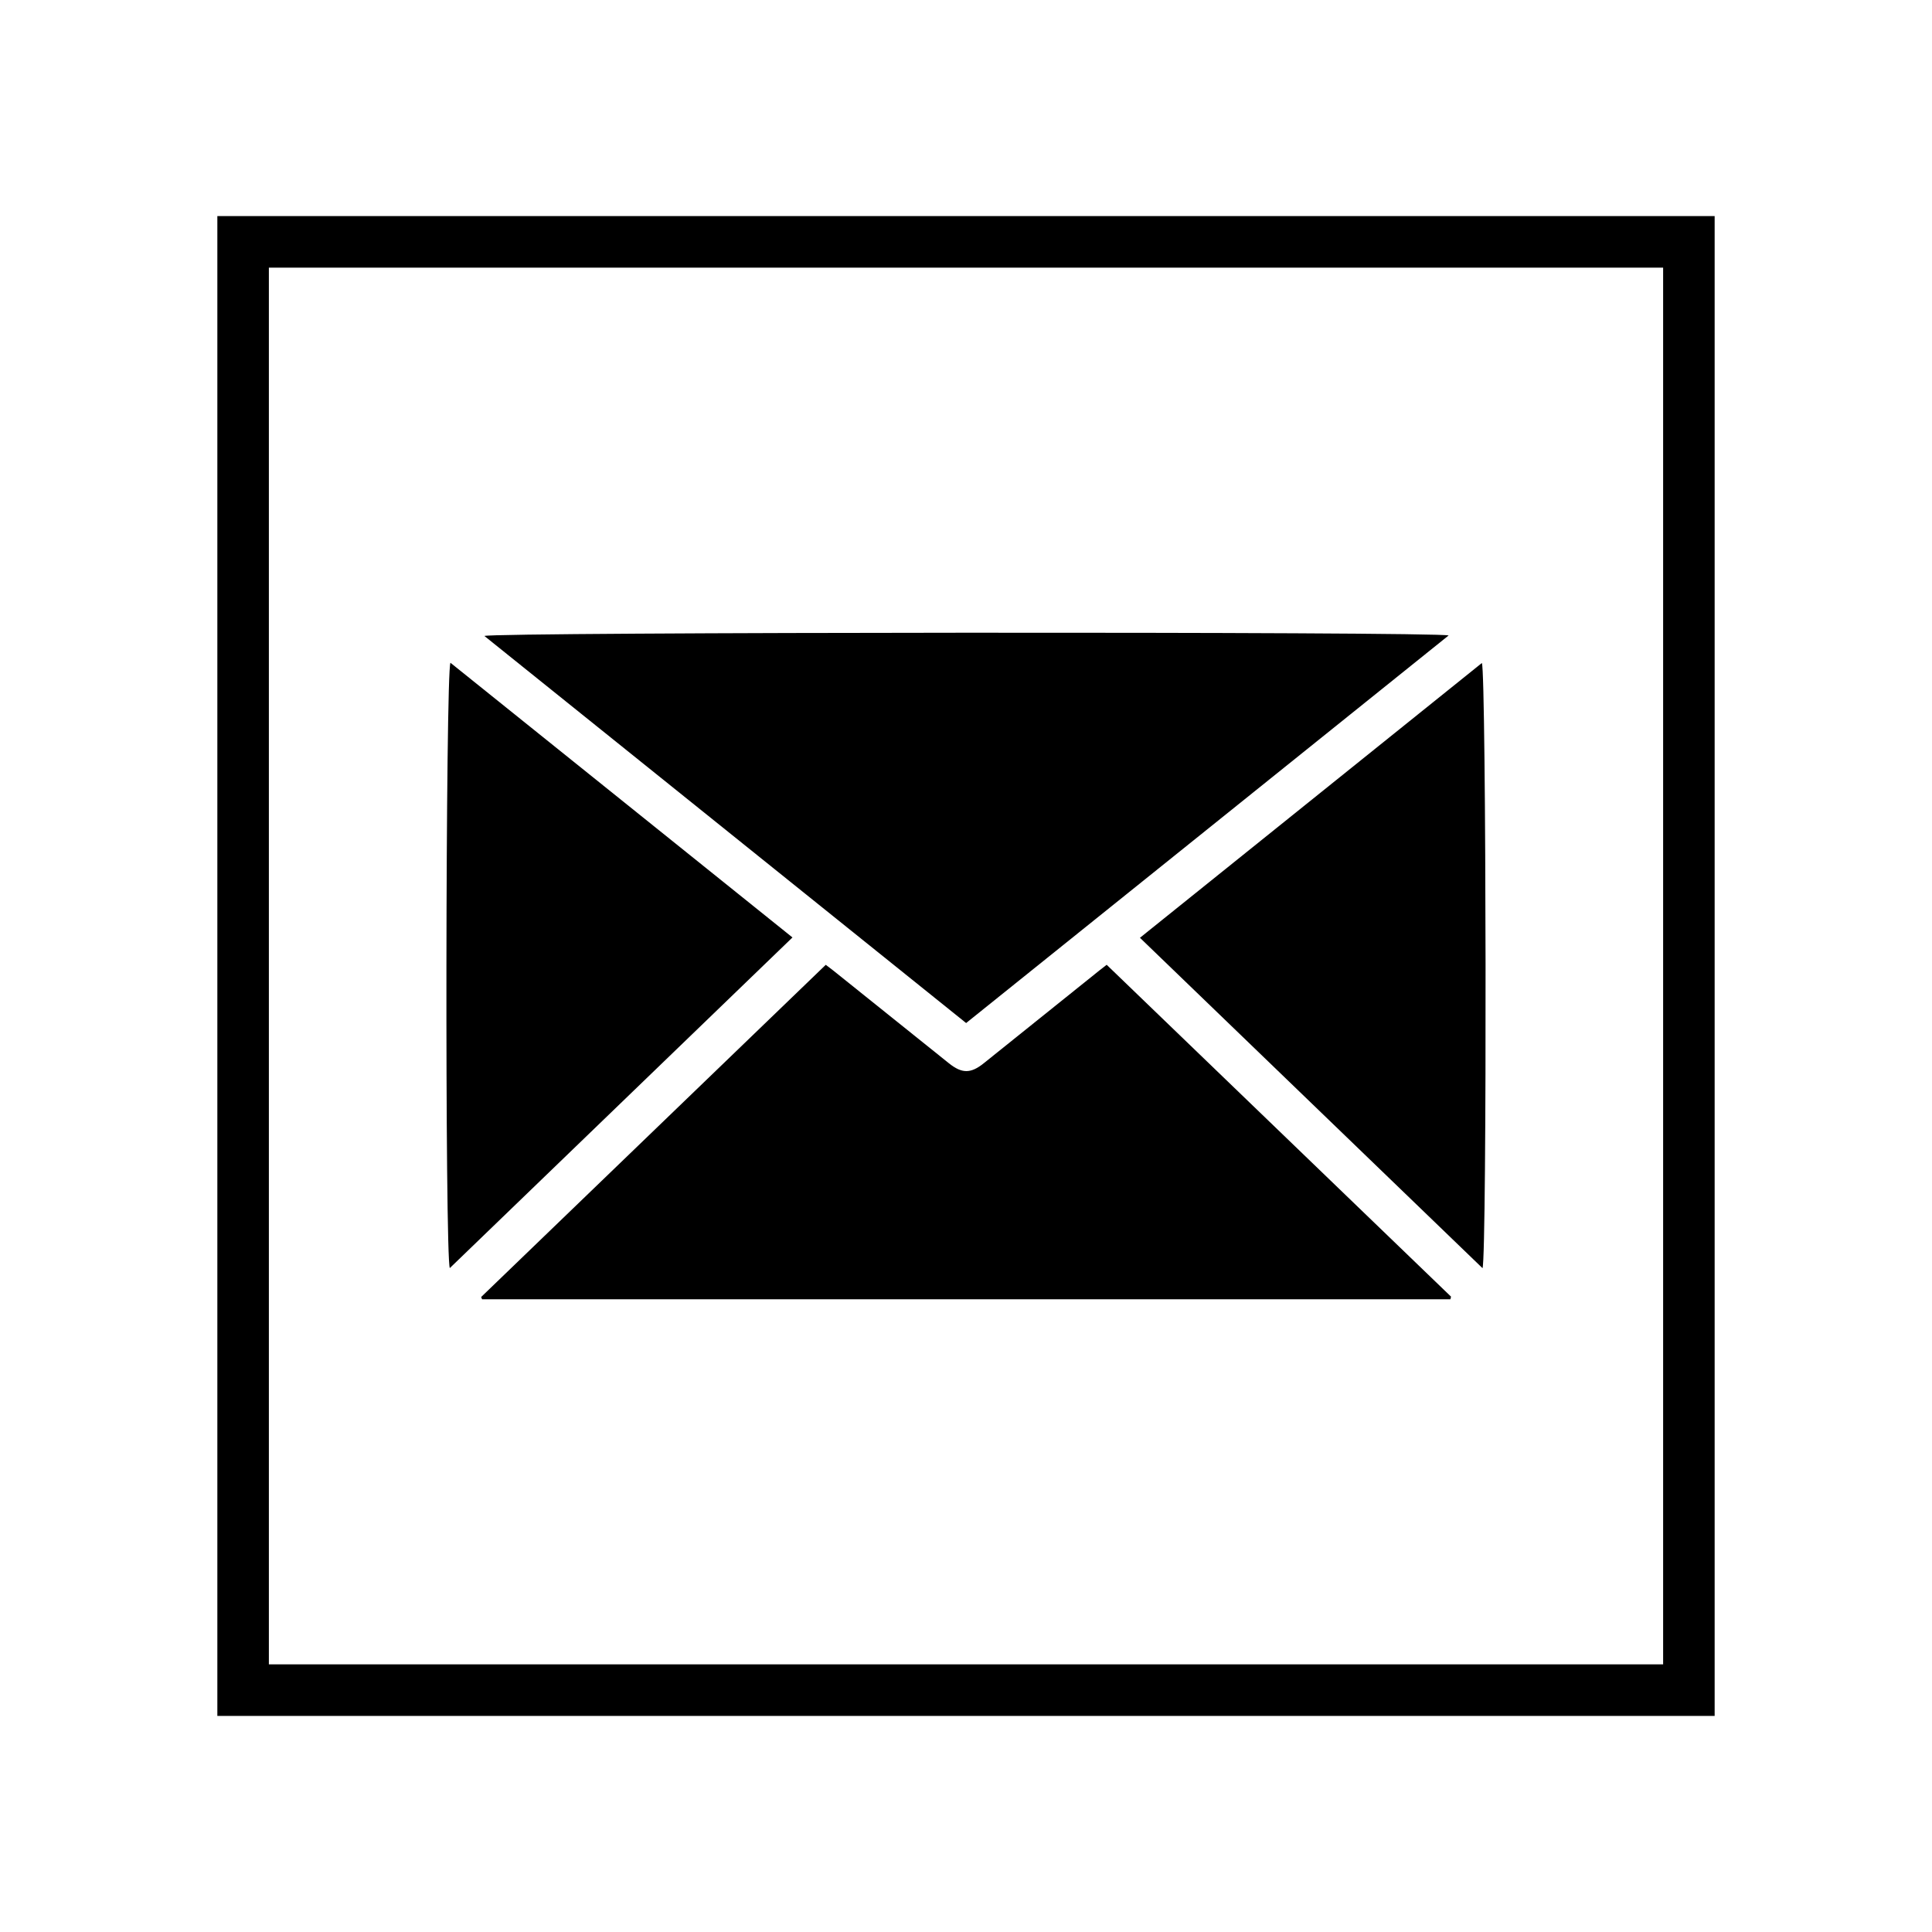
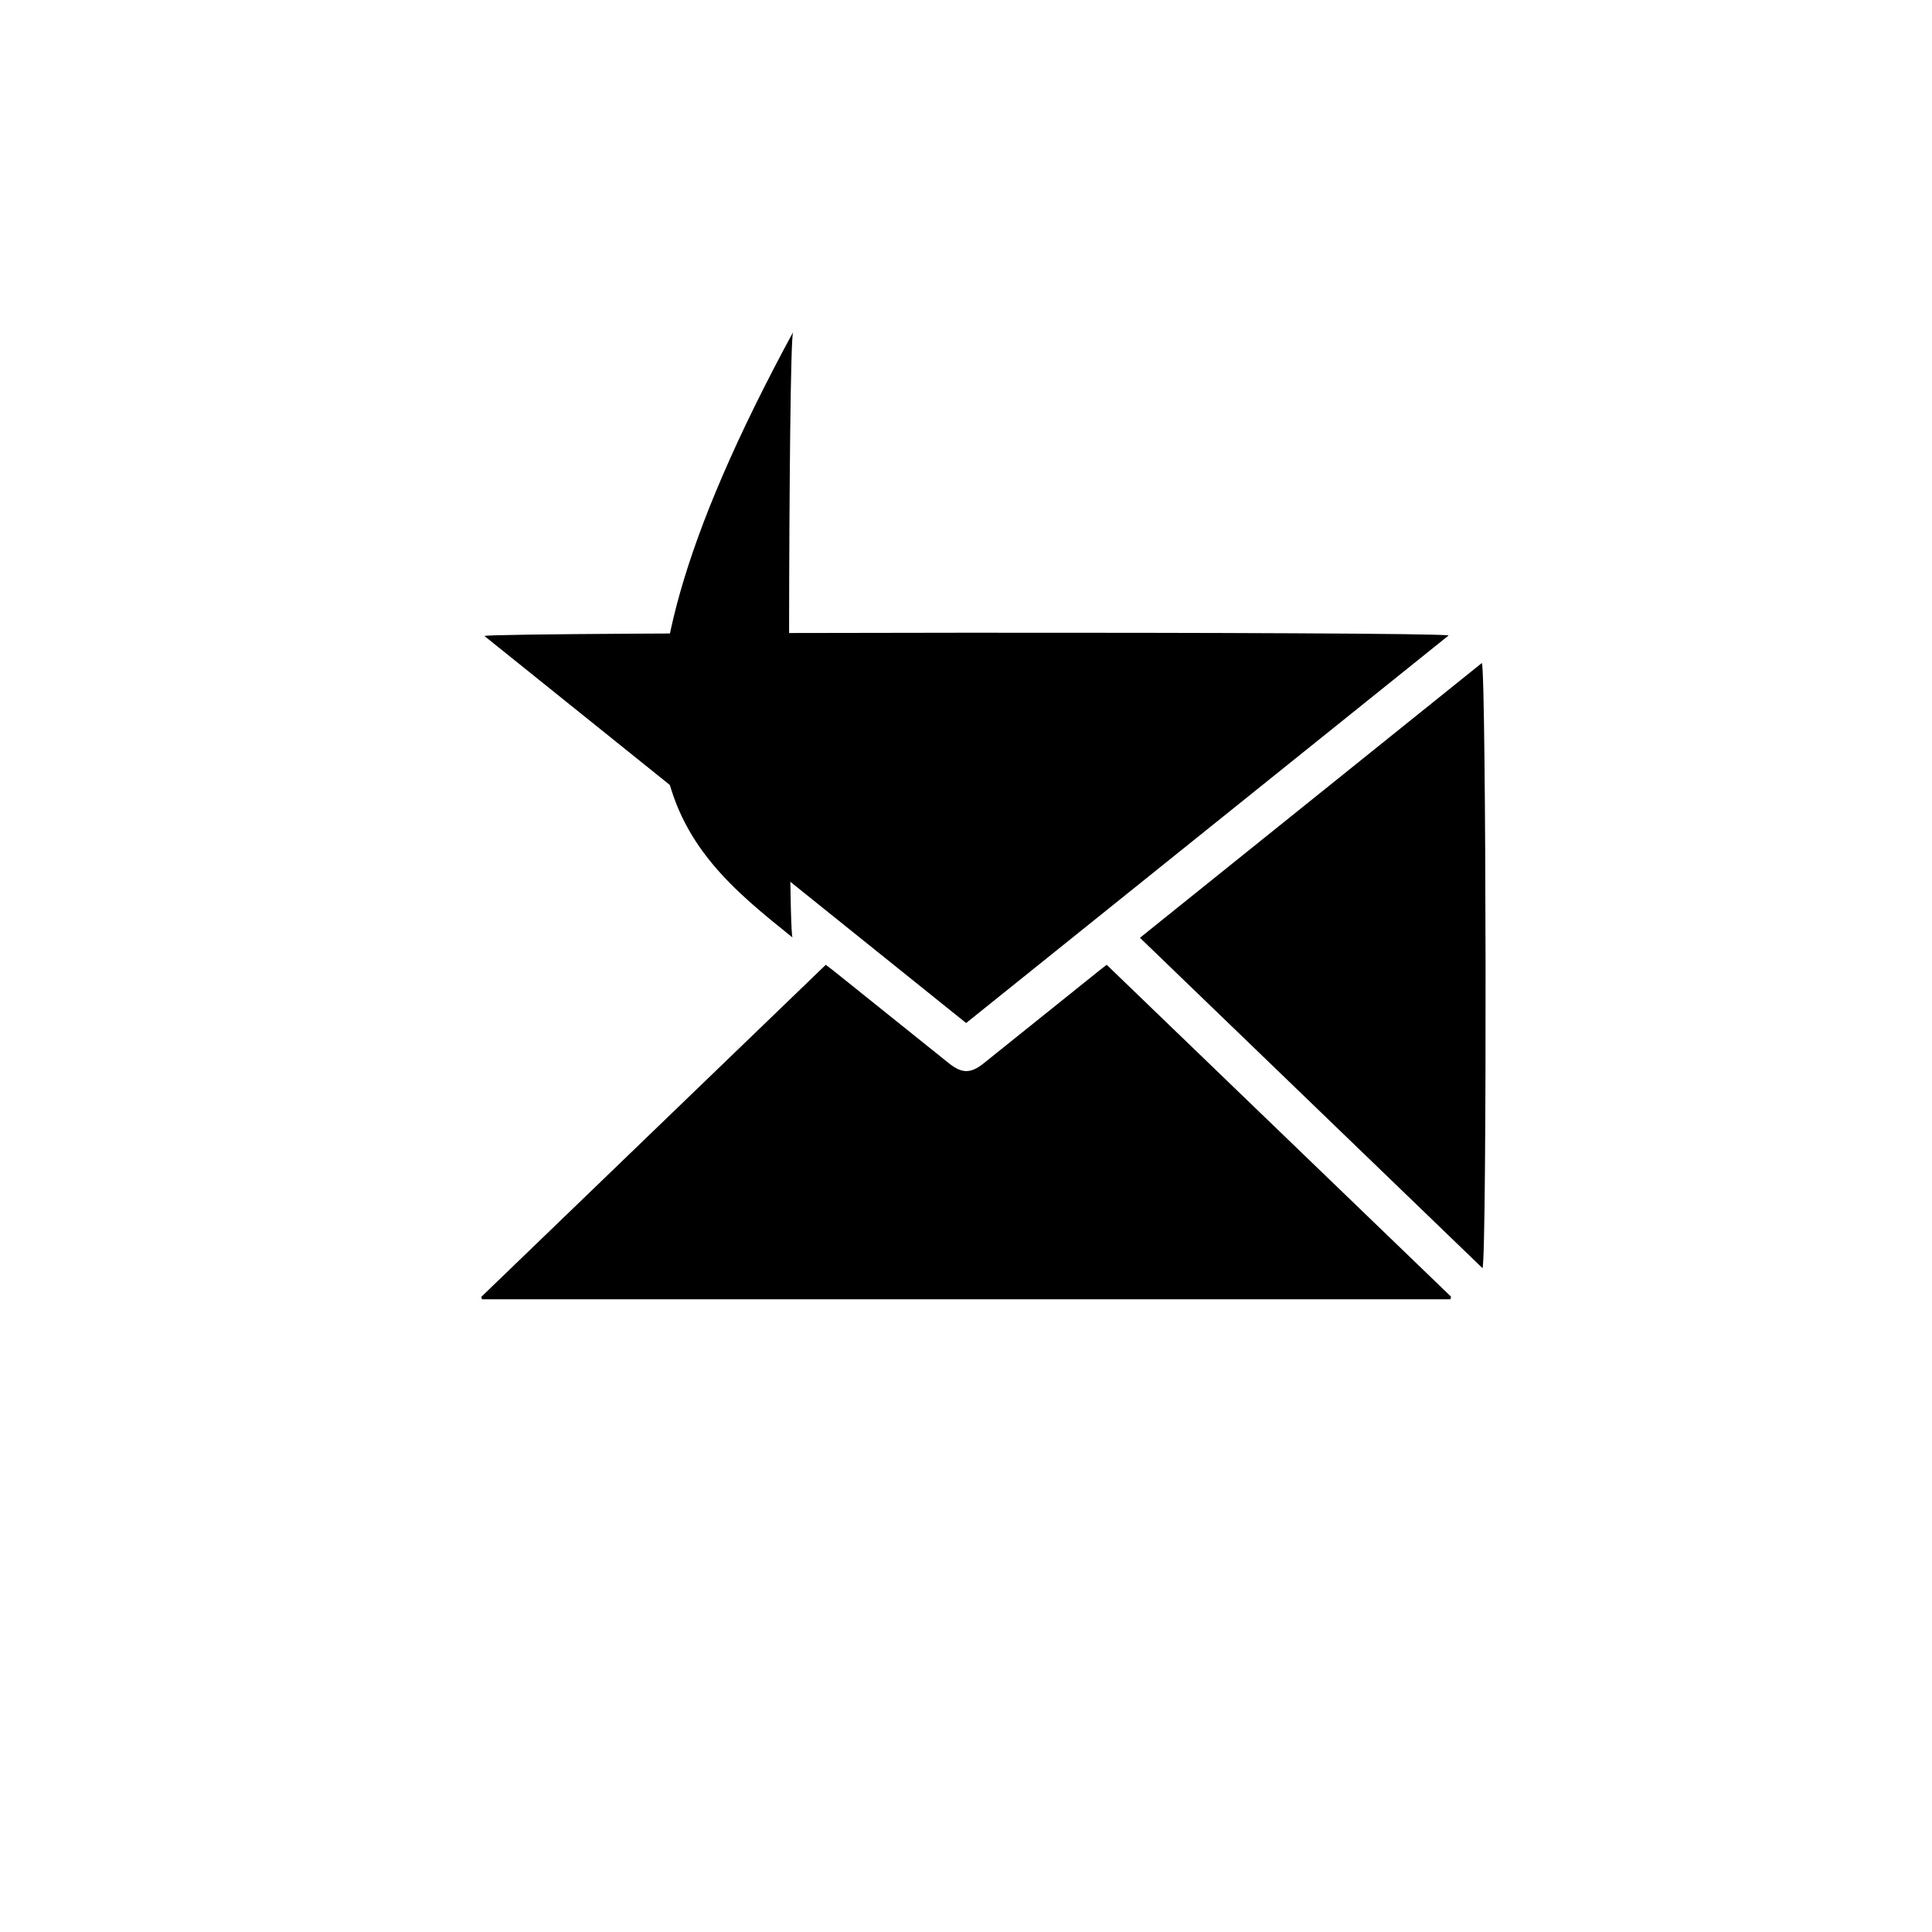
<svg xmlns="http://www.w3.org/2000/svg" version="1.1" id="Layer_1" x="0px" y="0px" width="300px" height="300px" viewBox="0 0 300 300" enable-background="new 0 0 300 300" xml:space="preserve">
  <g>
-     <path d="M266.25,266.444H33.75V33.556h232.5V266.444z M41.75,258.444h216.5V41.556H41.75V258.444z" />
-   </g>
+     </g>
  <g>
    <path d="M225.215,201.752c-50.12,0-100.24,0-150.361,0c-0.046-0.119-0.093-0.236-0.139-0.355   c17.803-17.161,35.606-34.322,53.508-51.58c0.433,0.329,0.825,0.613,1.203,0.916c5.973,4.788,11.942,9.581,17.917,14.368   c2.022,1.619,3.387,1.625,5.404,0.009c6.011-4.815,12.014-9.642,18.019-14.461c0.318-0.257,0.646-0.502,1.079-0.837   c17.841,17.195,35.656,34.362,53.47,51.53C225.281,201.478,225.249,201.615,225.215,201.752z" />
    <path d="M150.019,158.857c-24.97-20.064-49.874-40.074-74.803-60.104c1.021-0.611,148.213-0.705,149.725-0.077   C199.941,118.758,175.009,138.785,150.019,158.857z" />
-     <path d="M123.054,145.567c-17.826,17.2-35.489,34.243-53.207,51.34c-0.771-1.871-0.661-92.501,0.098-93.993   C87.609,117.1,105.252,131.269,123.054,145.567z" />
+     <path d="M123.054,145.567c-0.771-1.871-0.661-92.501,0.098-93.993   C87.609,117.1,105.252,131.269,123.054,145.567z" />
    <path d="M230.207,196.923c-17.767-17.135-35.411-34.149-53.196-51.304c17.746-14.261,35.405-28.453,53.095-42.667   C230.793,104.427,230.909,194.93,230.207,196.923z" />
  </g>
</svg>